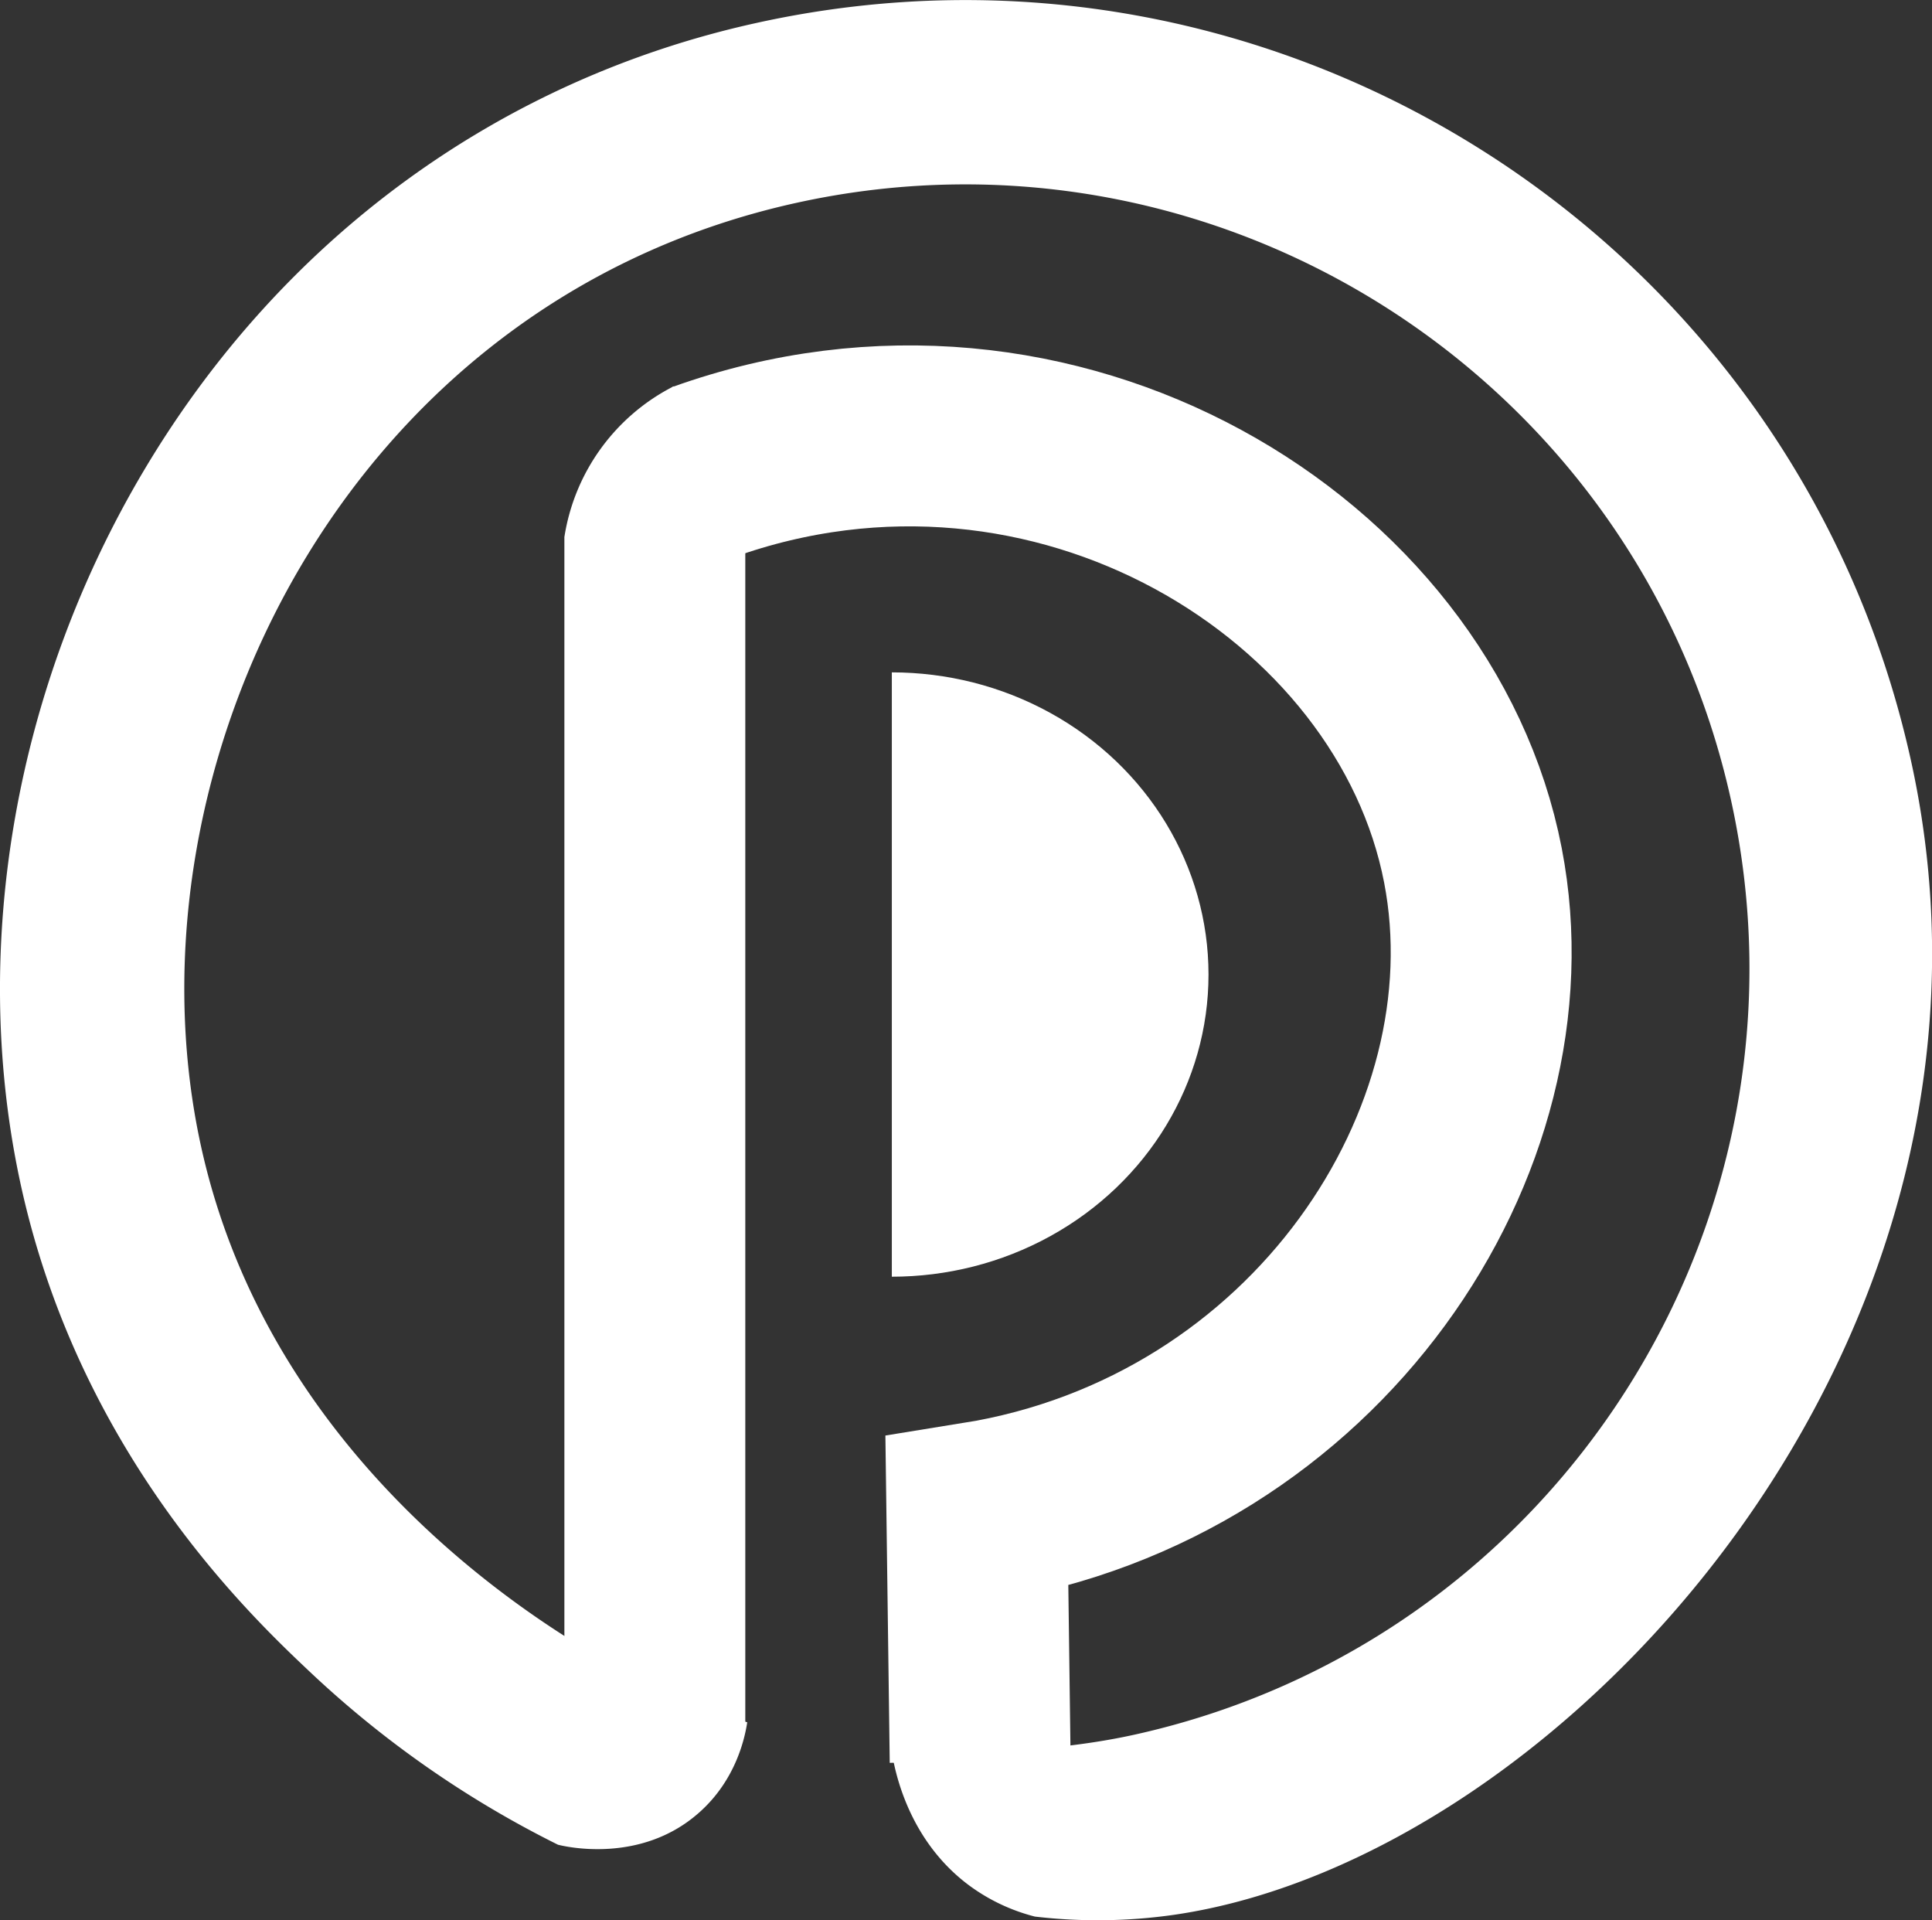
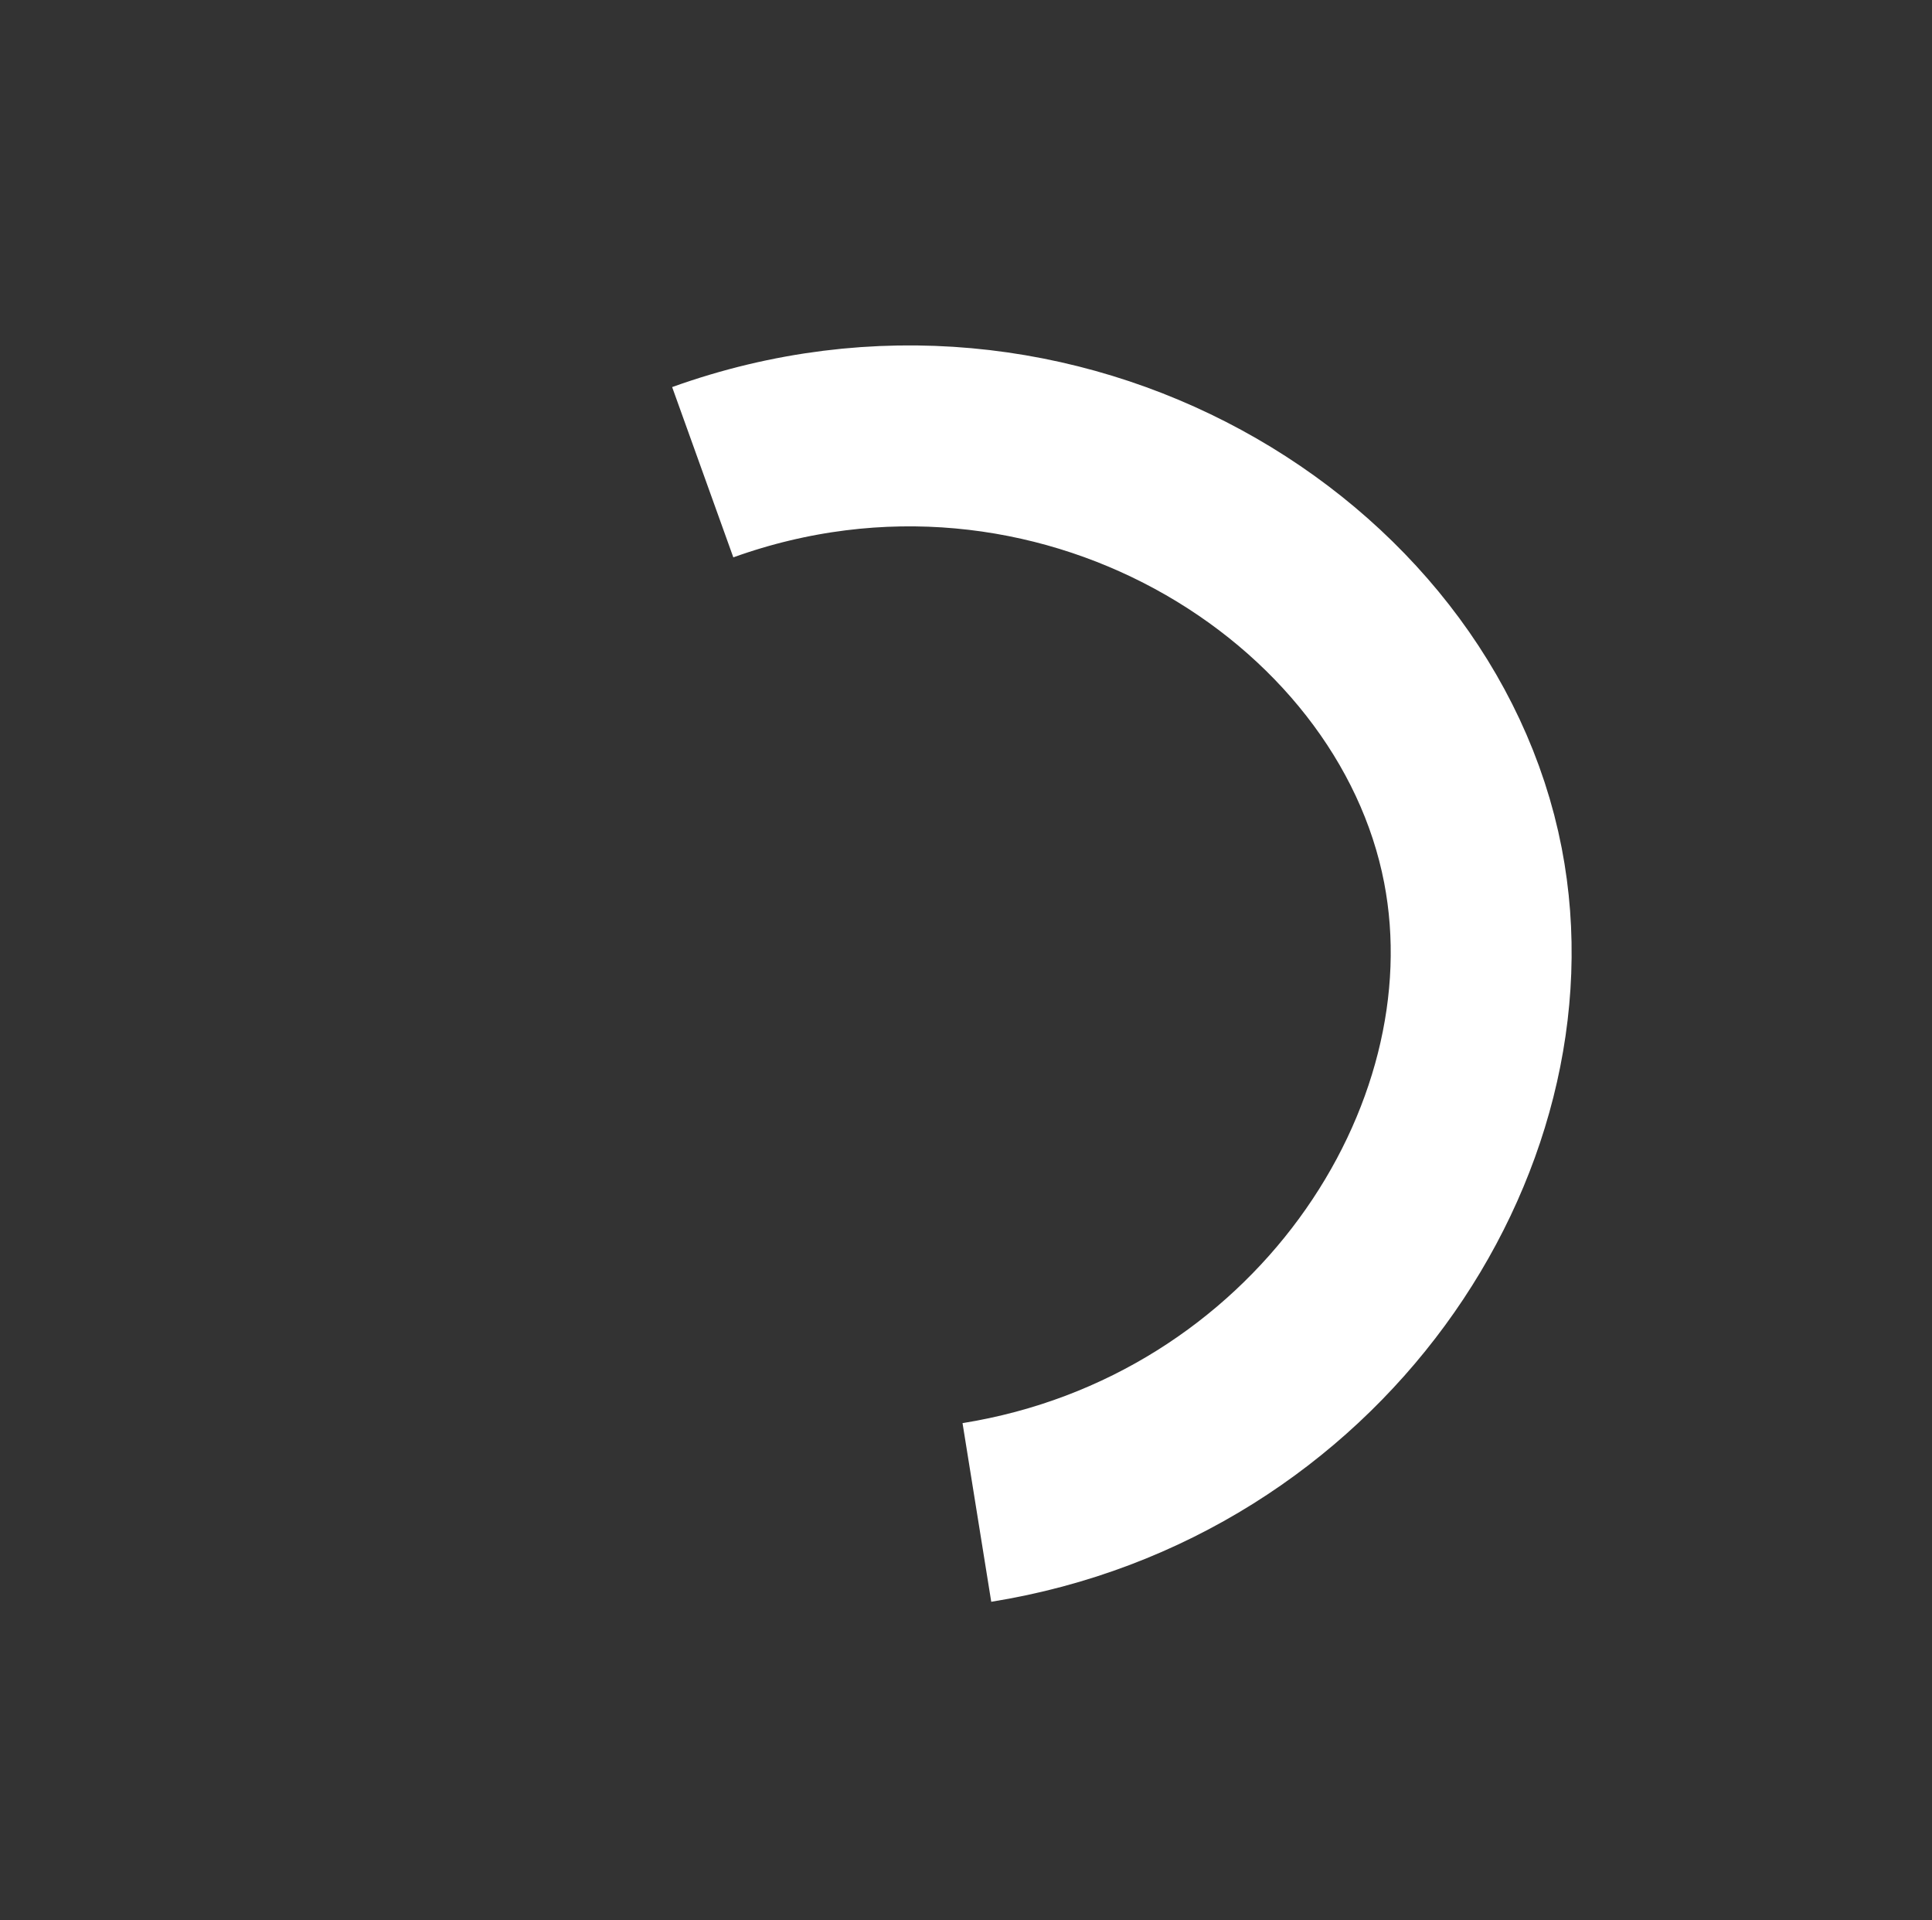
<svg xmlns="http://www.w3.org/2000/svg" viewBox="0 0 587.38 583.67">
  <rect x="0" y="0" width="587.38" height="583.67" fill="#333333" stroke="none" />
  <defs>
    <style>.cls-1,.cls-4{fill:none;}.cls-2{clip-path:url(#clip-path);}.cls-3{fill:#fff;}.cls-4{stroke:#fff;stroke-miterlimit:10;stroke-width:55px;}</style>
    <clipPath id="clip-path">
-       <rect class="cls-1" x="271.14" y="180.04" width="249.95" height="238.45" />
-     </clipPath>
+       </clipPath>
  </defs>
  <g id="Layer_2" data-name="Layer 2">
    <g id="Layer_1-2" data-name="Layer 1">
      <g class="cls-2">
        <ellipse class="cls-3" cx="271.14" cy="296.23" rx="96.28" ry="91.85" />
      </g>
-       <path class="cls-3" d="M229.87,7C151.74,24.23,85.65,72.54,43.76,143,4.84,208.46-9,286.71,5.79,357.68,23.17,441.06,76,491,94.29,508.26a312.57,312.57,0,0,0,75.35,52.48c2.18.55,25,5.93,42.68-9.57C224,541,226.55,527.64,227.18,523.51c-2.26-.63-4.47-1.27-6.61-1.94C186.31,510.76,83.39,455.36,60.65,346.25,37.13,233.37,104.37,92.08,242,61.69c128.37-28.36,255.88,53,284.24,181.37s-53,255.88-181.38,284.24c-32,7.06-66.12,5-66.48,5,0,0-2.82-.18-7.39-.67.82,5.68,4.65,27.28,23.55,41.4a57.6,57.6,0,0,0,20.1,9.55,163.93,163.93,0,0,0,42.31-.54c118.35-17.18,262.9-175,224-351C545.89,72.43,388.41-28.06,229.87,7Z" />
-       <line class="cls-4" x1="199.09" y1="525.32" x2="199.09" y2="163.29" />
-       <path class="cls-4" d="M213.65,143.54c107-38.45,216.59,28.8,234.16,119.5,16.24,83.88-47.74,180.13-150.81,196.7q.51,37.88,1,75.75" />
-       <path class="cls-3" d="M204.81,117.43a62.12,62.12,0,0,0-33.23,45.87l54.66.2Q215.52,140.46,204.81,117.43Z" />
+       <path class="cls-4" d="M213.65,143.54c107-38.45,216.59,28.8,234.16,119.5,16.24,83.88-47.74,180.13-150.81,196.7" />
    </g>
  </g>
</svg>